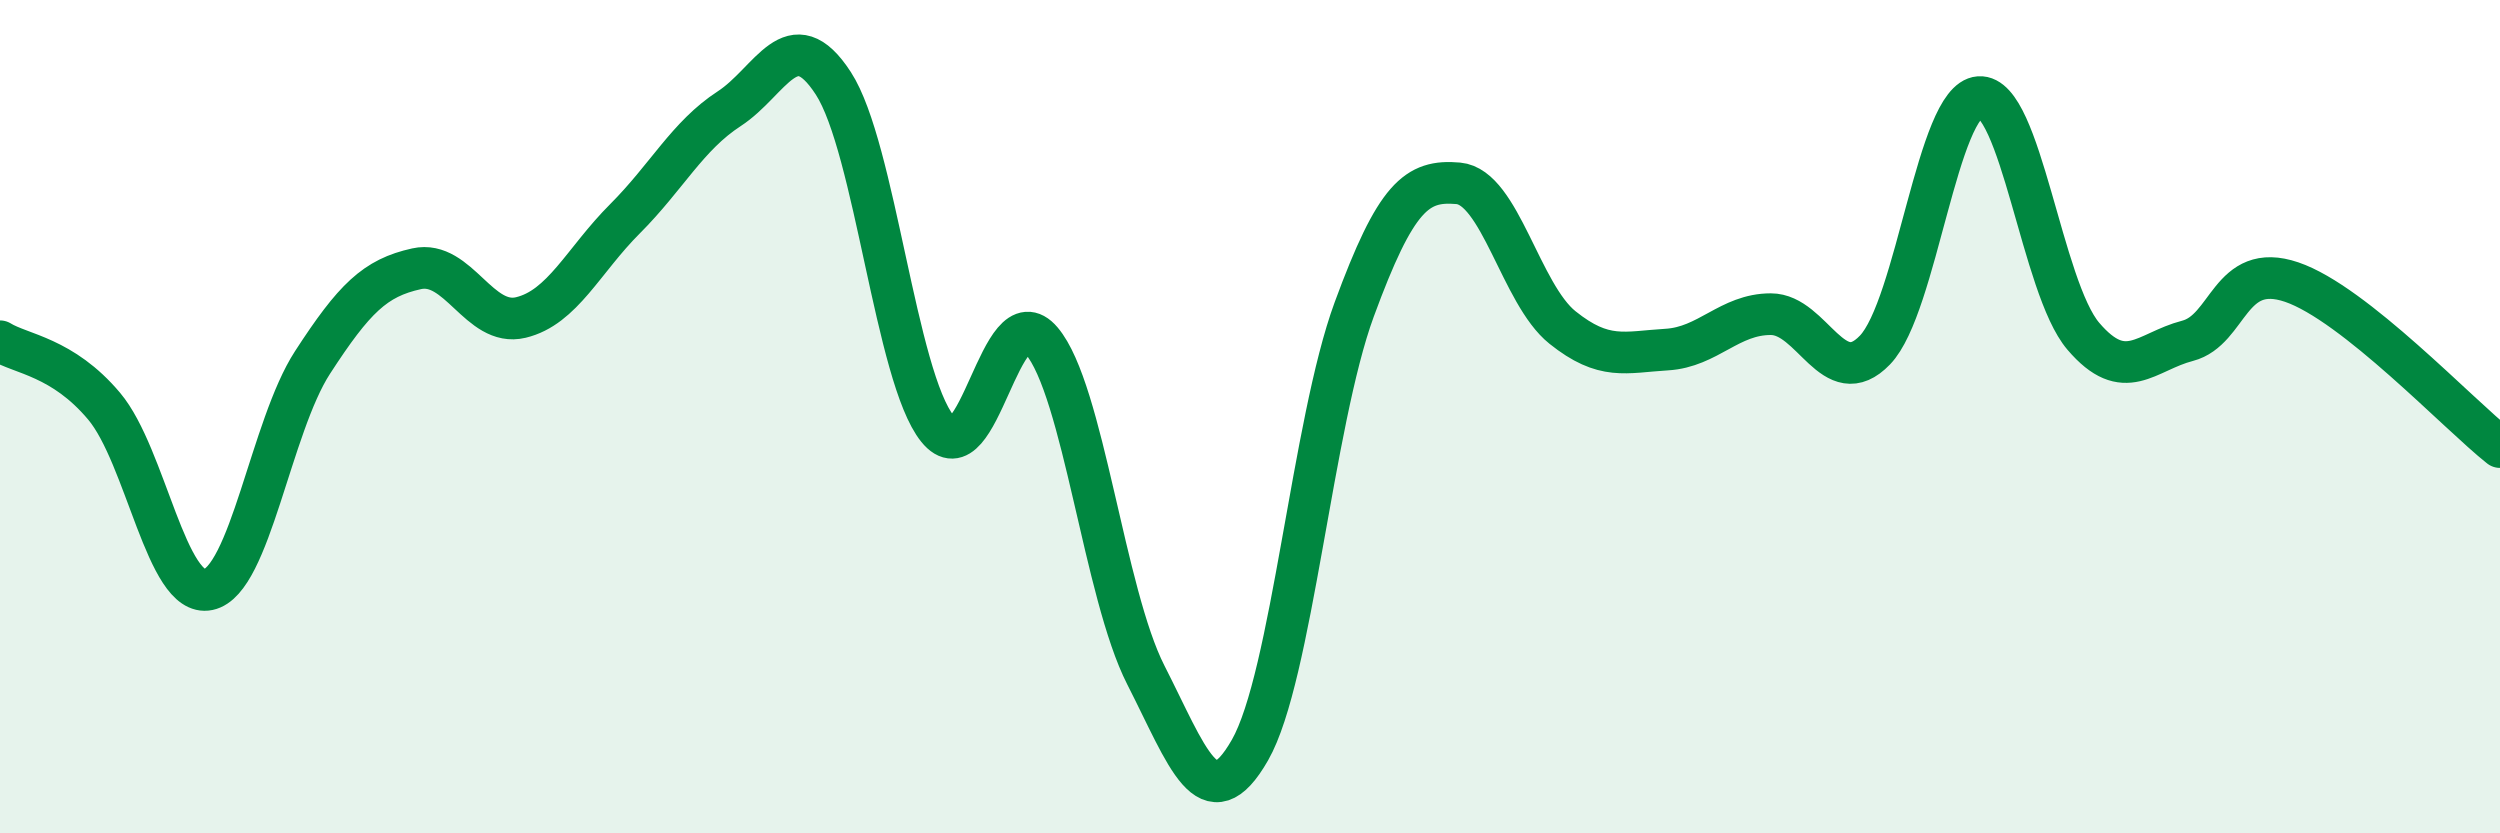
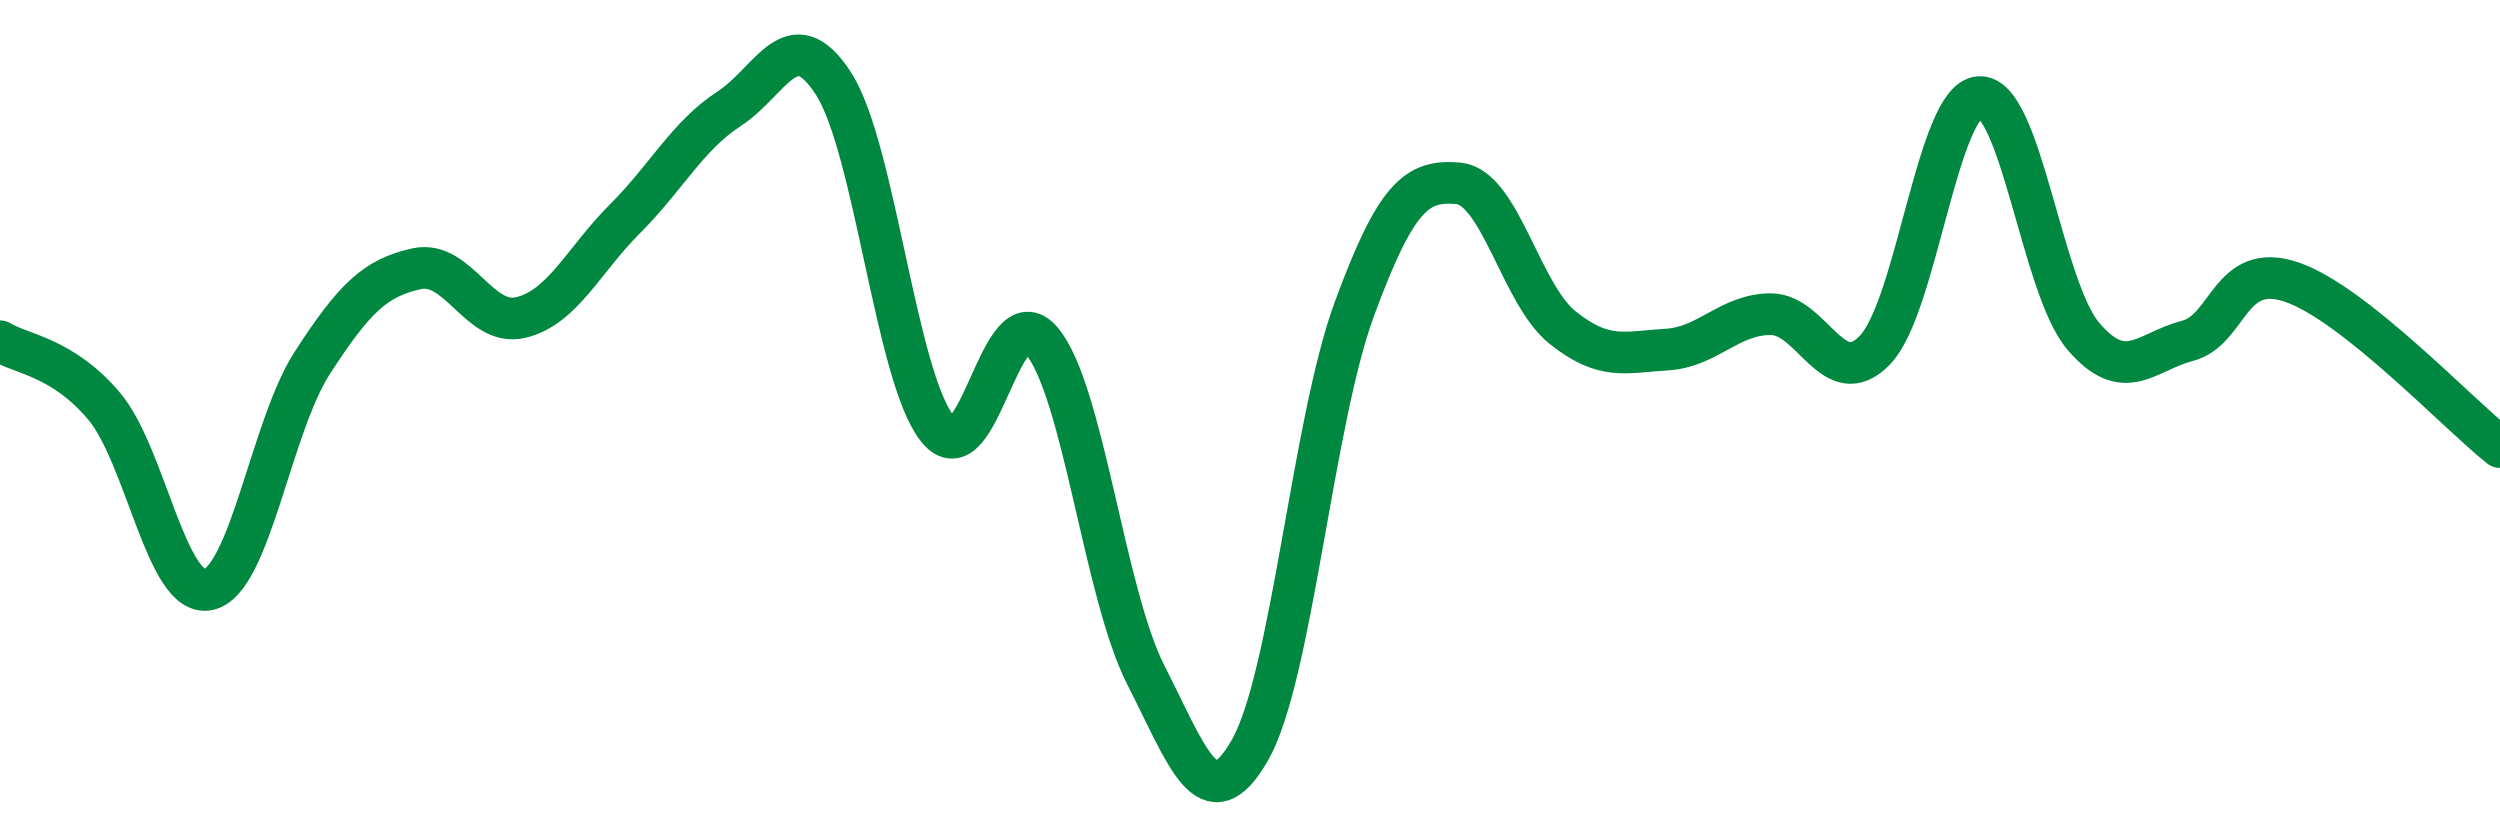
<svg xmlns="http://www.w3.org/2000/svg" width="60" height="20" viewBox="0 0 60 20">
-   <path d="M 0,8.19 C 0.5,8.5 1.5,8.56 2.5,9.75 C 3.5,10.94 4,14.36 5,14.15 C 6,13.94 6.5,10.24 7.5,8.7 C 8.5,7.16 9,6.67 10,6.45 C 11,6.23 11.5,7.86 12.5,7.62 C 13.5,7.38 14,6.25 15,5.25 C 16,4.25 16.5,3.26 17.5,2.61 C 18.5,1.96 19,0.46 20,2 C 21,3.54 21.5,9.05 22.5,10.29 C 23.5,11.53 24,7 25,8.18 C 26,9.36 26.5,14.24 27.5,16.2 C 28.5,18.16 29,19.75 30,18 C 31,16.25 31.5,10.15 32.5,7.43 C 33.5,4.71 34,4.31 35,4.4 C 36,4.49 36.5,7.06 37.5,7.86 C 38.5,8.66 39,8.45 40,8.39 C 41,8.33 41.5,7.54 42.5,7.54 C 43.5,7.54 44,9.44 45,8.4 C 46,7.36 46.5,2.4 47.5,2.33 C 48.5,2.26 49,6.9 50,8.07 C 51,9.24 51.5,8.44 52.5,8.18 C 53.5,7.92 53.5,6.26 55,6.77 C 56.5,7.28 59,9.94 60,10.73L60 20L0 20Z" fill="#008740" opacity="0.1" stroke-linecap="round" stroke-linejoin="round" />
  <path d="M 0,8.19 C 0.5,8.5 1.5,8.56 2.5,9.75 C 3.5,10.94 4,14.36 5,14.15 C 6,13.94 6.5,10.24 7.5,8.7 C 8.5,7.16 9,6.67 10,6.45 C 11,6.23 11.5,7.86 12.5,7.62 C 13.5,7.38 14,6.25 15,5.25 C 16,4.25 16.5,3.26 17.5,2.61 C 18.5,1.96 19,0.46 20,2 C 21,3.54 21.5,9.05 22.5,10.29 C 23.5,11.53 24,7 25,8.18 C 26,9.36 26.5,14.24 27.5,16.2 C 28.5,18.16 29,19.75 30,18 C 31,16.25 31.5,10.15 32.5,7.43 C 33.5,4.71 34,4.31 35,4.4 C 36,4.49 36.5,7.06 37.5,7.86 C 38.5,8.66 39,8.45 40,8.39 C 41,8.33 41.5,7.54 42.5,7.54 C 43.5,7.54 44,9.44 45,8.4 C 46,7.36 46.5,2.4 47.5,2.33 C 48.5,2.26 49,6.9 50,8.07 C 51,9.24 51.5,8.44 52.5,8.18 C 53.5,7.92 53.5,6.26 55,6.77 C 56.5,7.28 59,9.94 60,10.73" stroke="#008740" stroke-width="1" fill="none" stroke-linecap="round" stroke-linejoin="round" />
</svg>